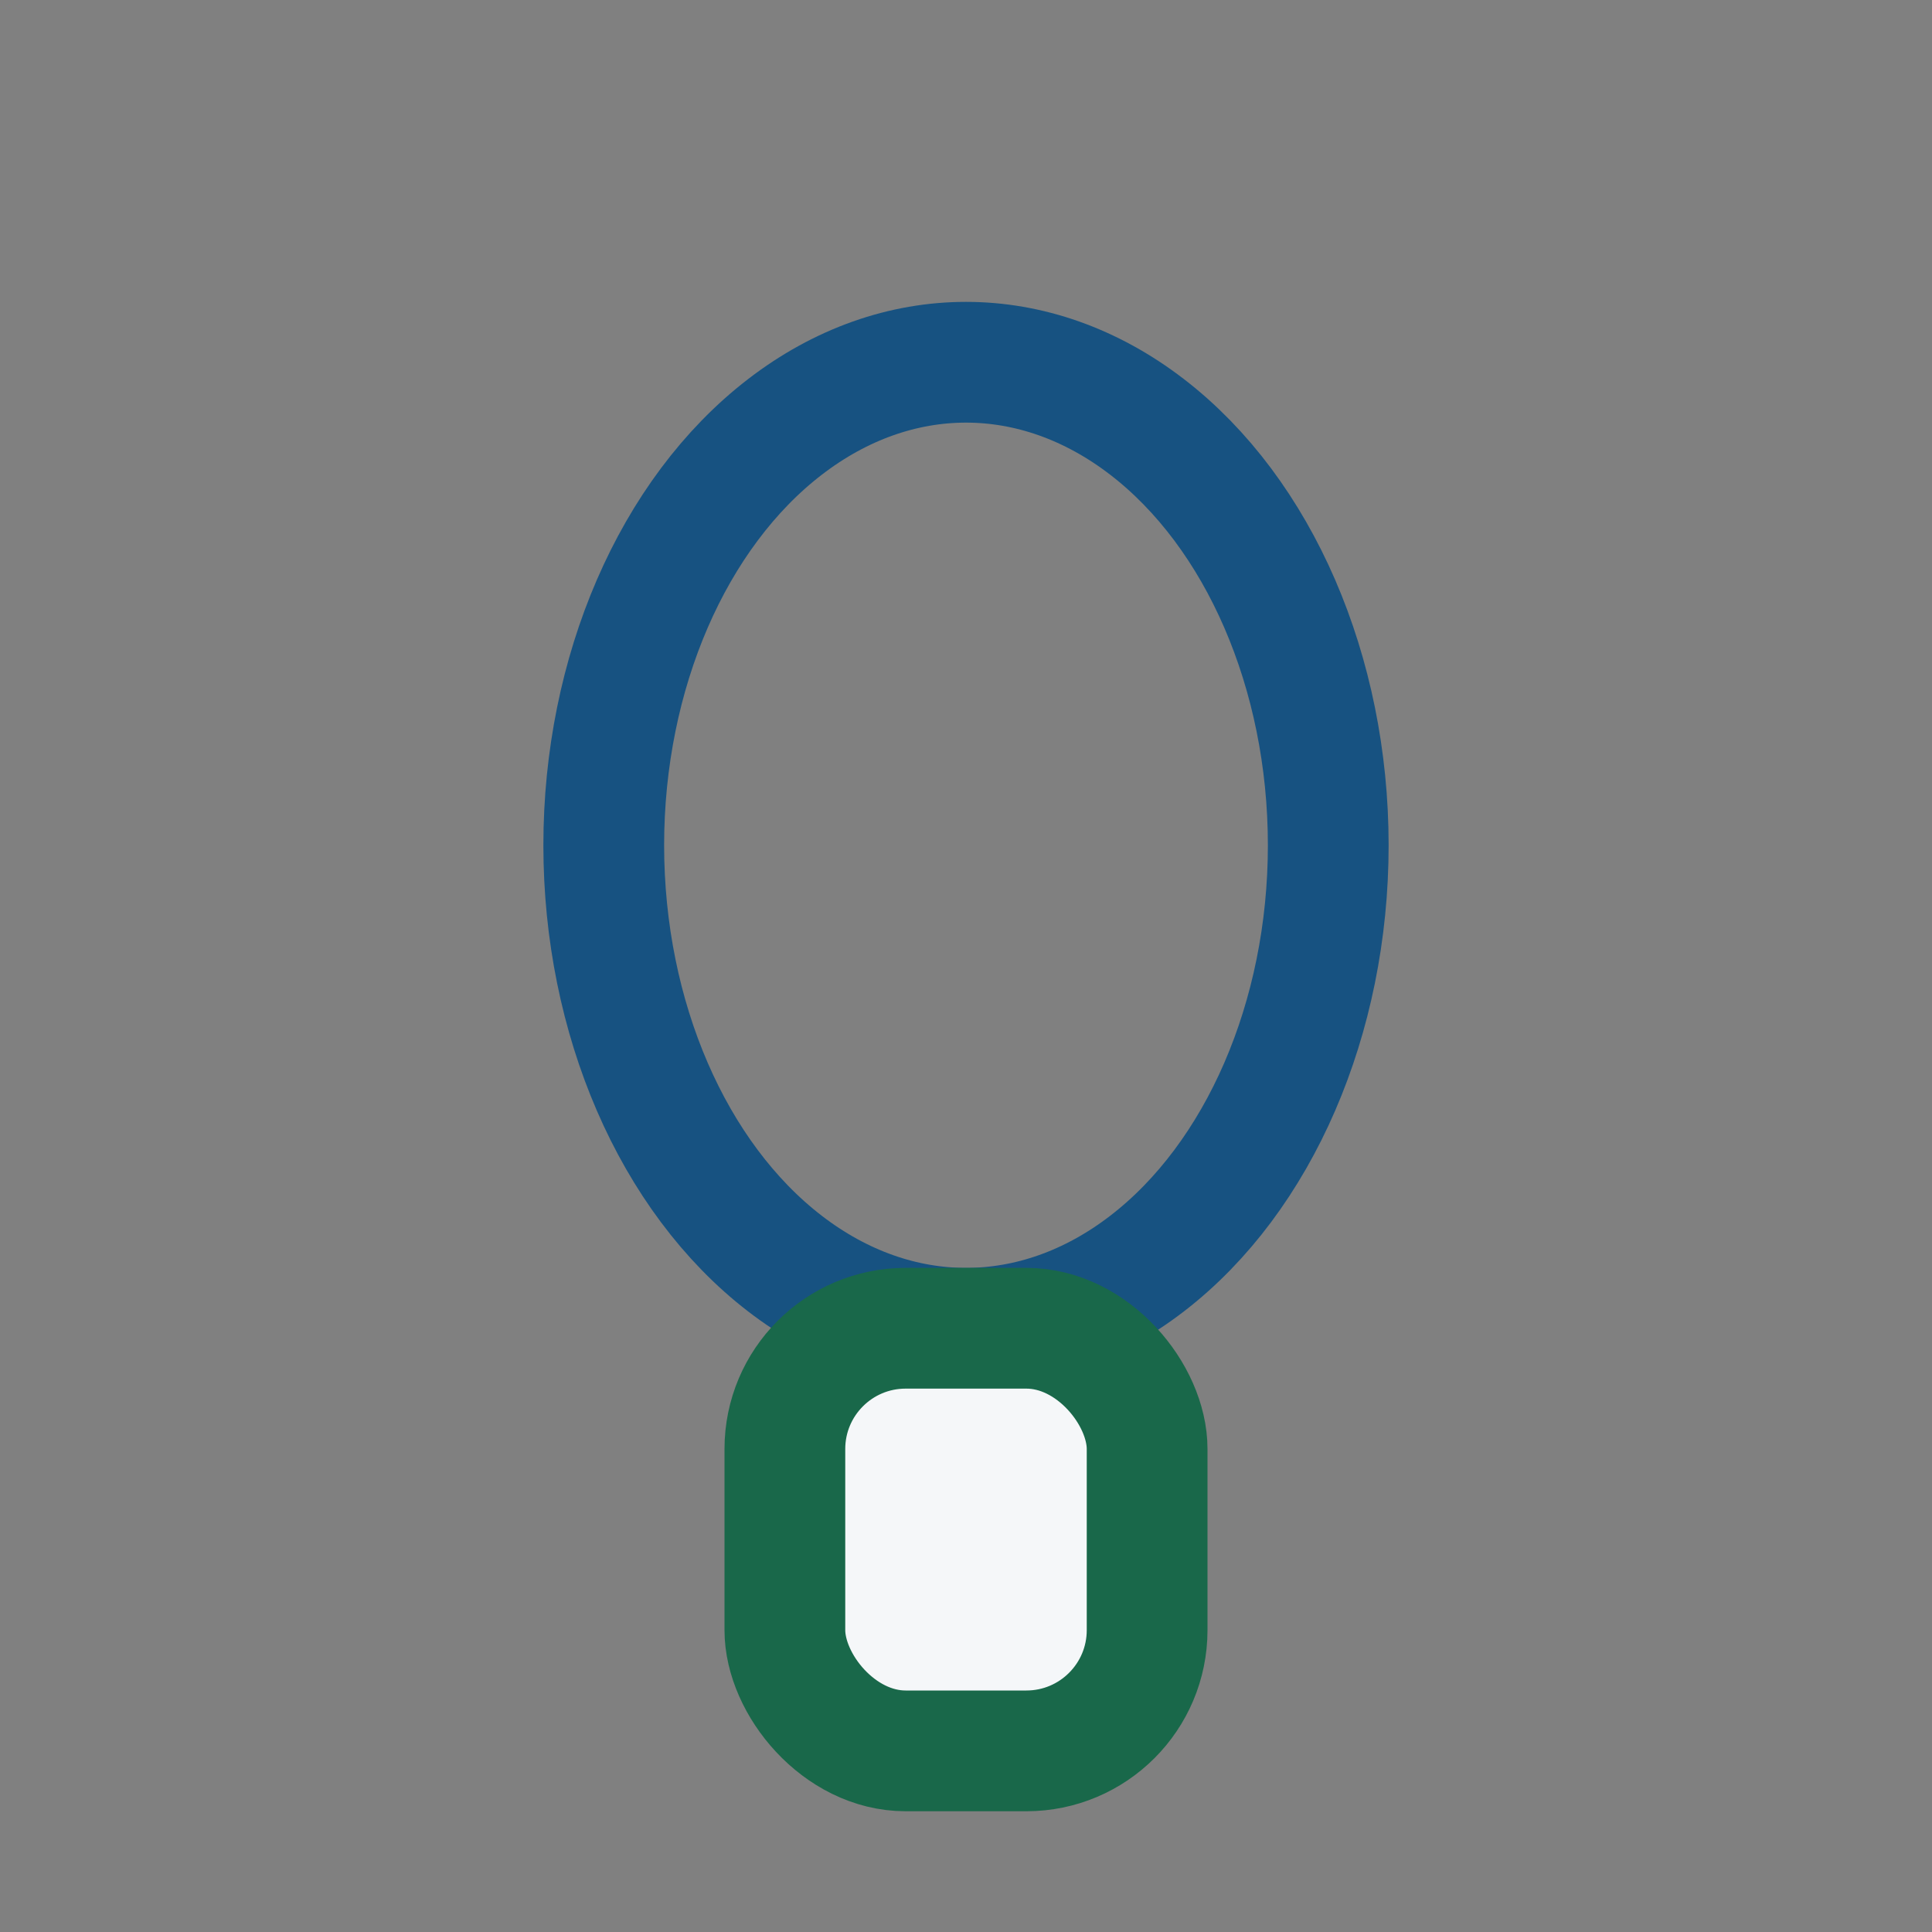
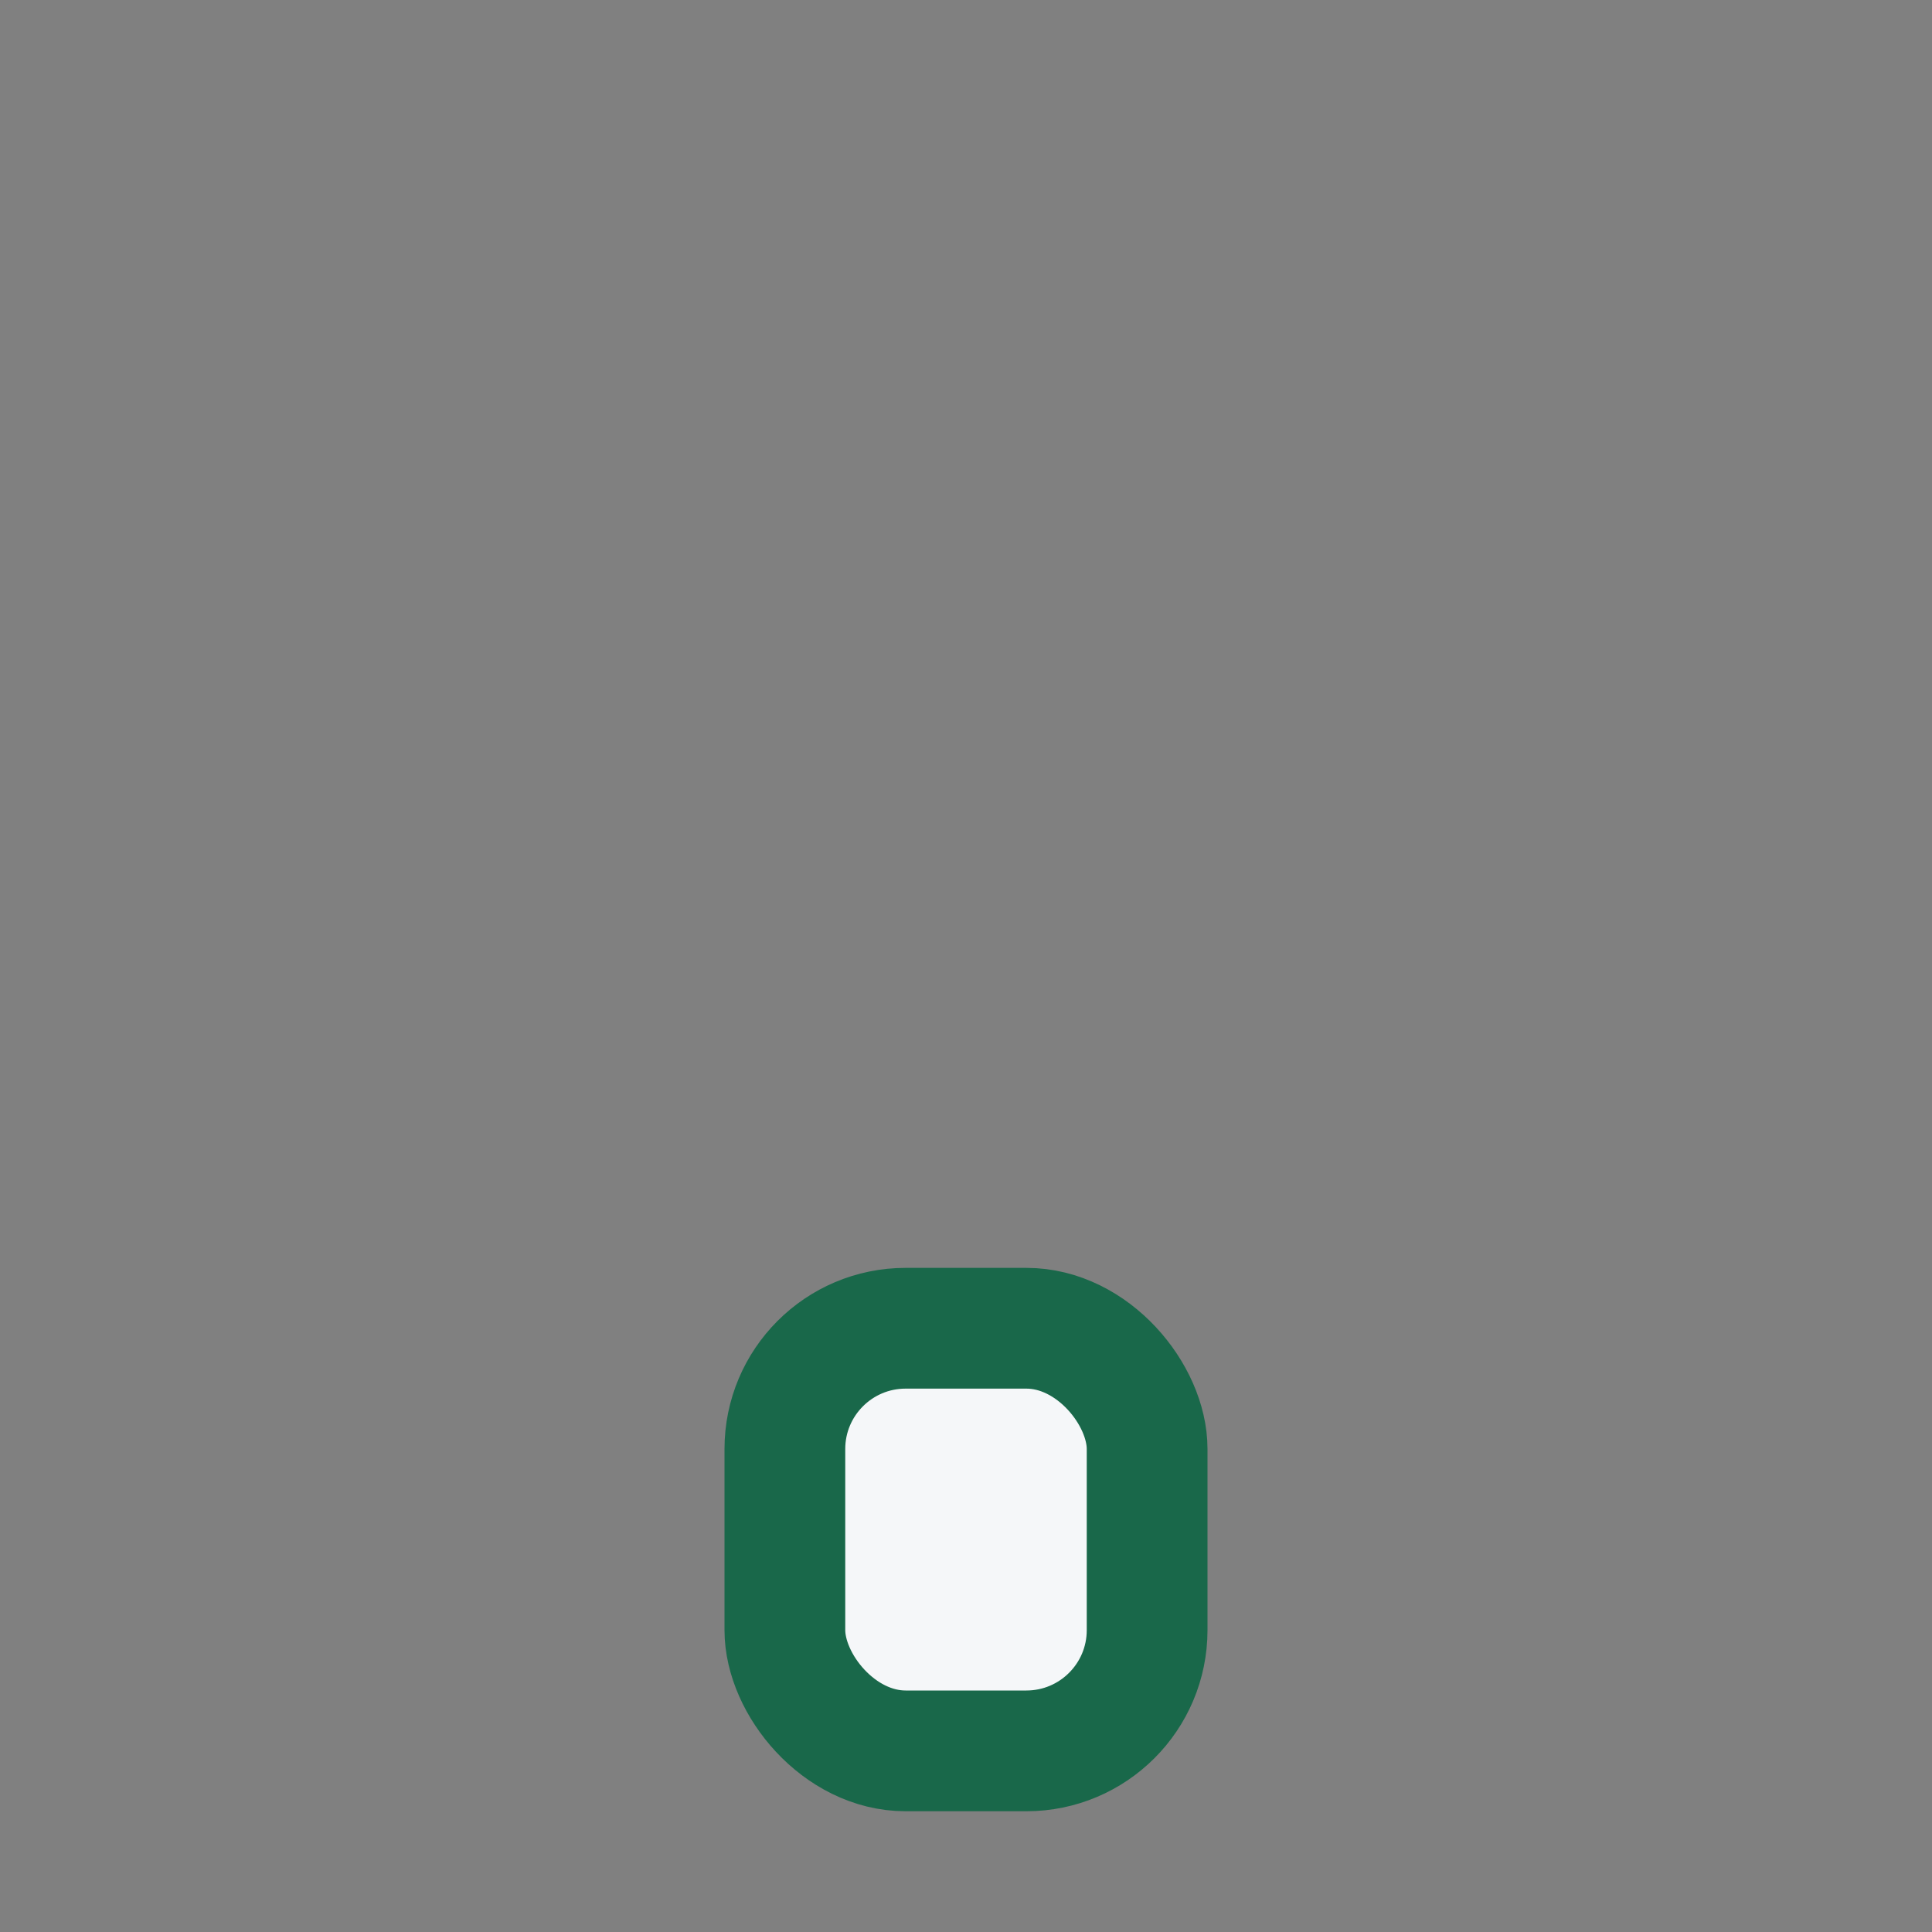
<svg xmlns="http://www.w3.org/2000/svg" width="32" height="32" viewBox="0 0 32 32">
  <rect x="0" y="0" width="32" height="32" fill="#808080" stroke="none" />
-   <ellipse cx="16" cy="14" rx="6" ry="8" fill="none" stroke="#175281" stroke-width="2" />
  <rect x="13" y="22" width="6" height="7" rx="2" fill="#F5F7F9" stroke="#19684A" stroke-width="2" />
</svg>